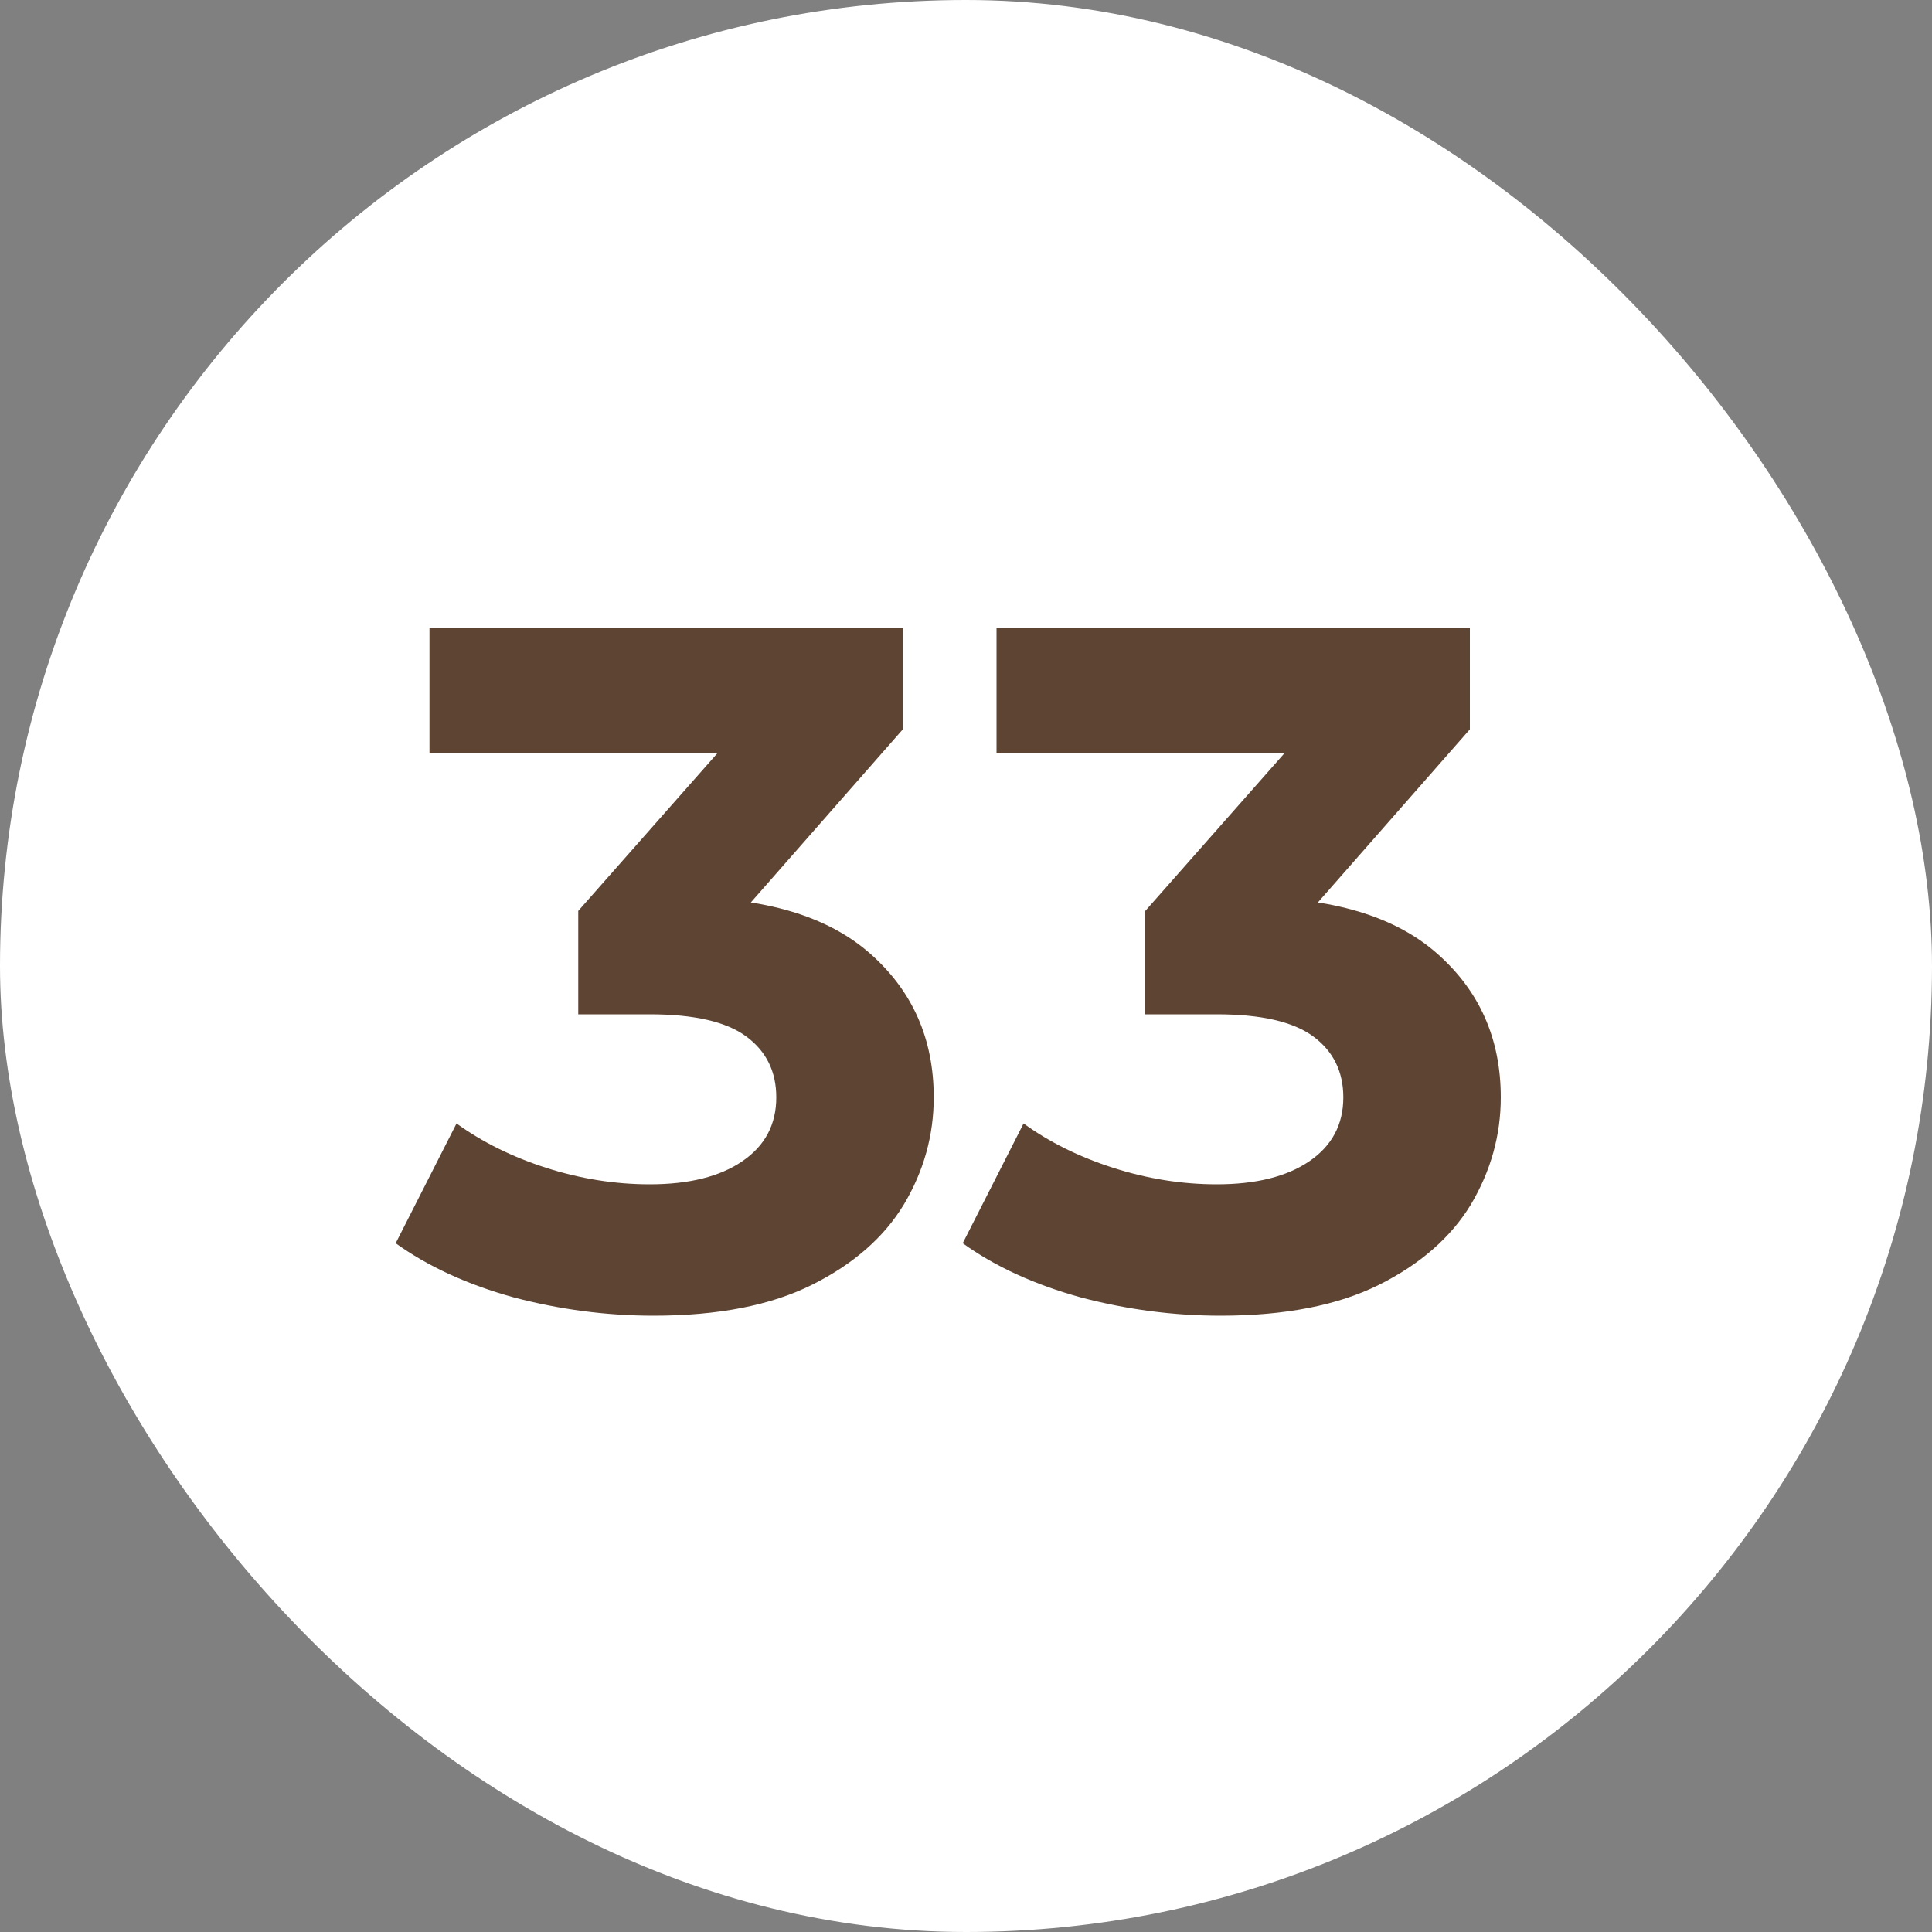
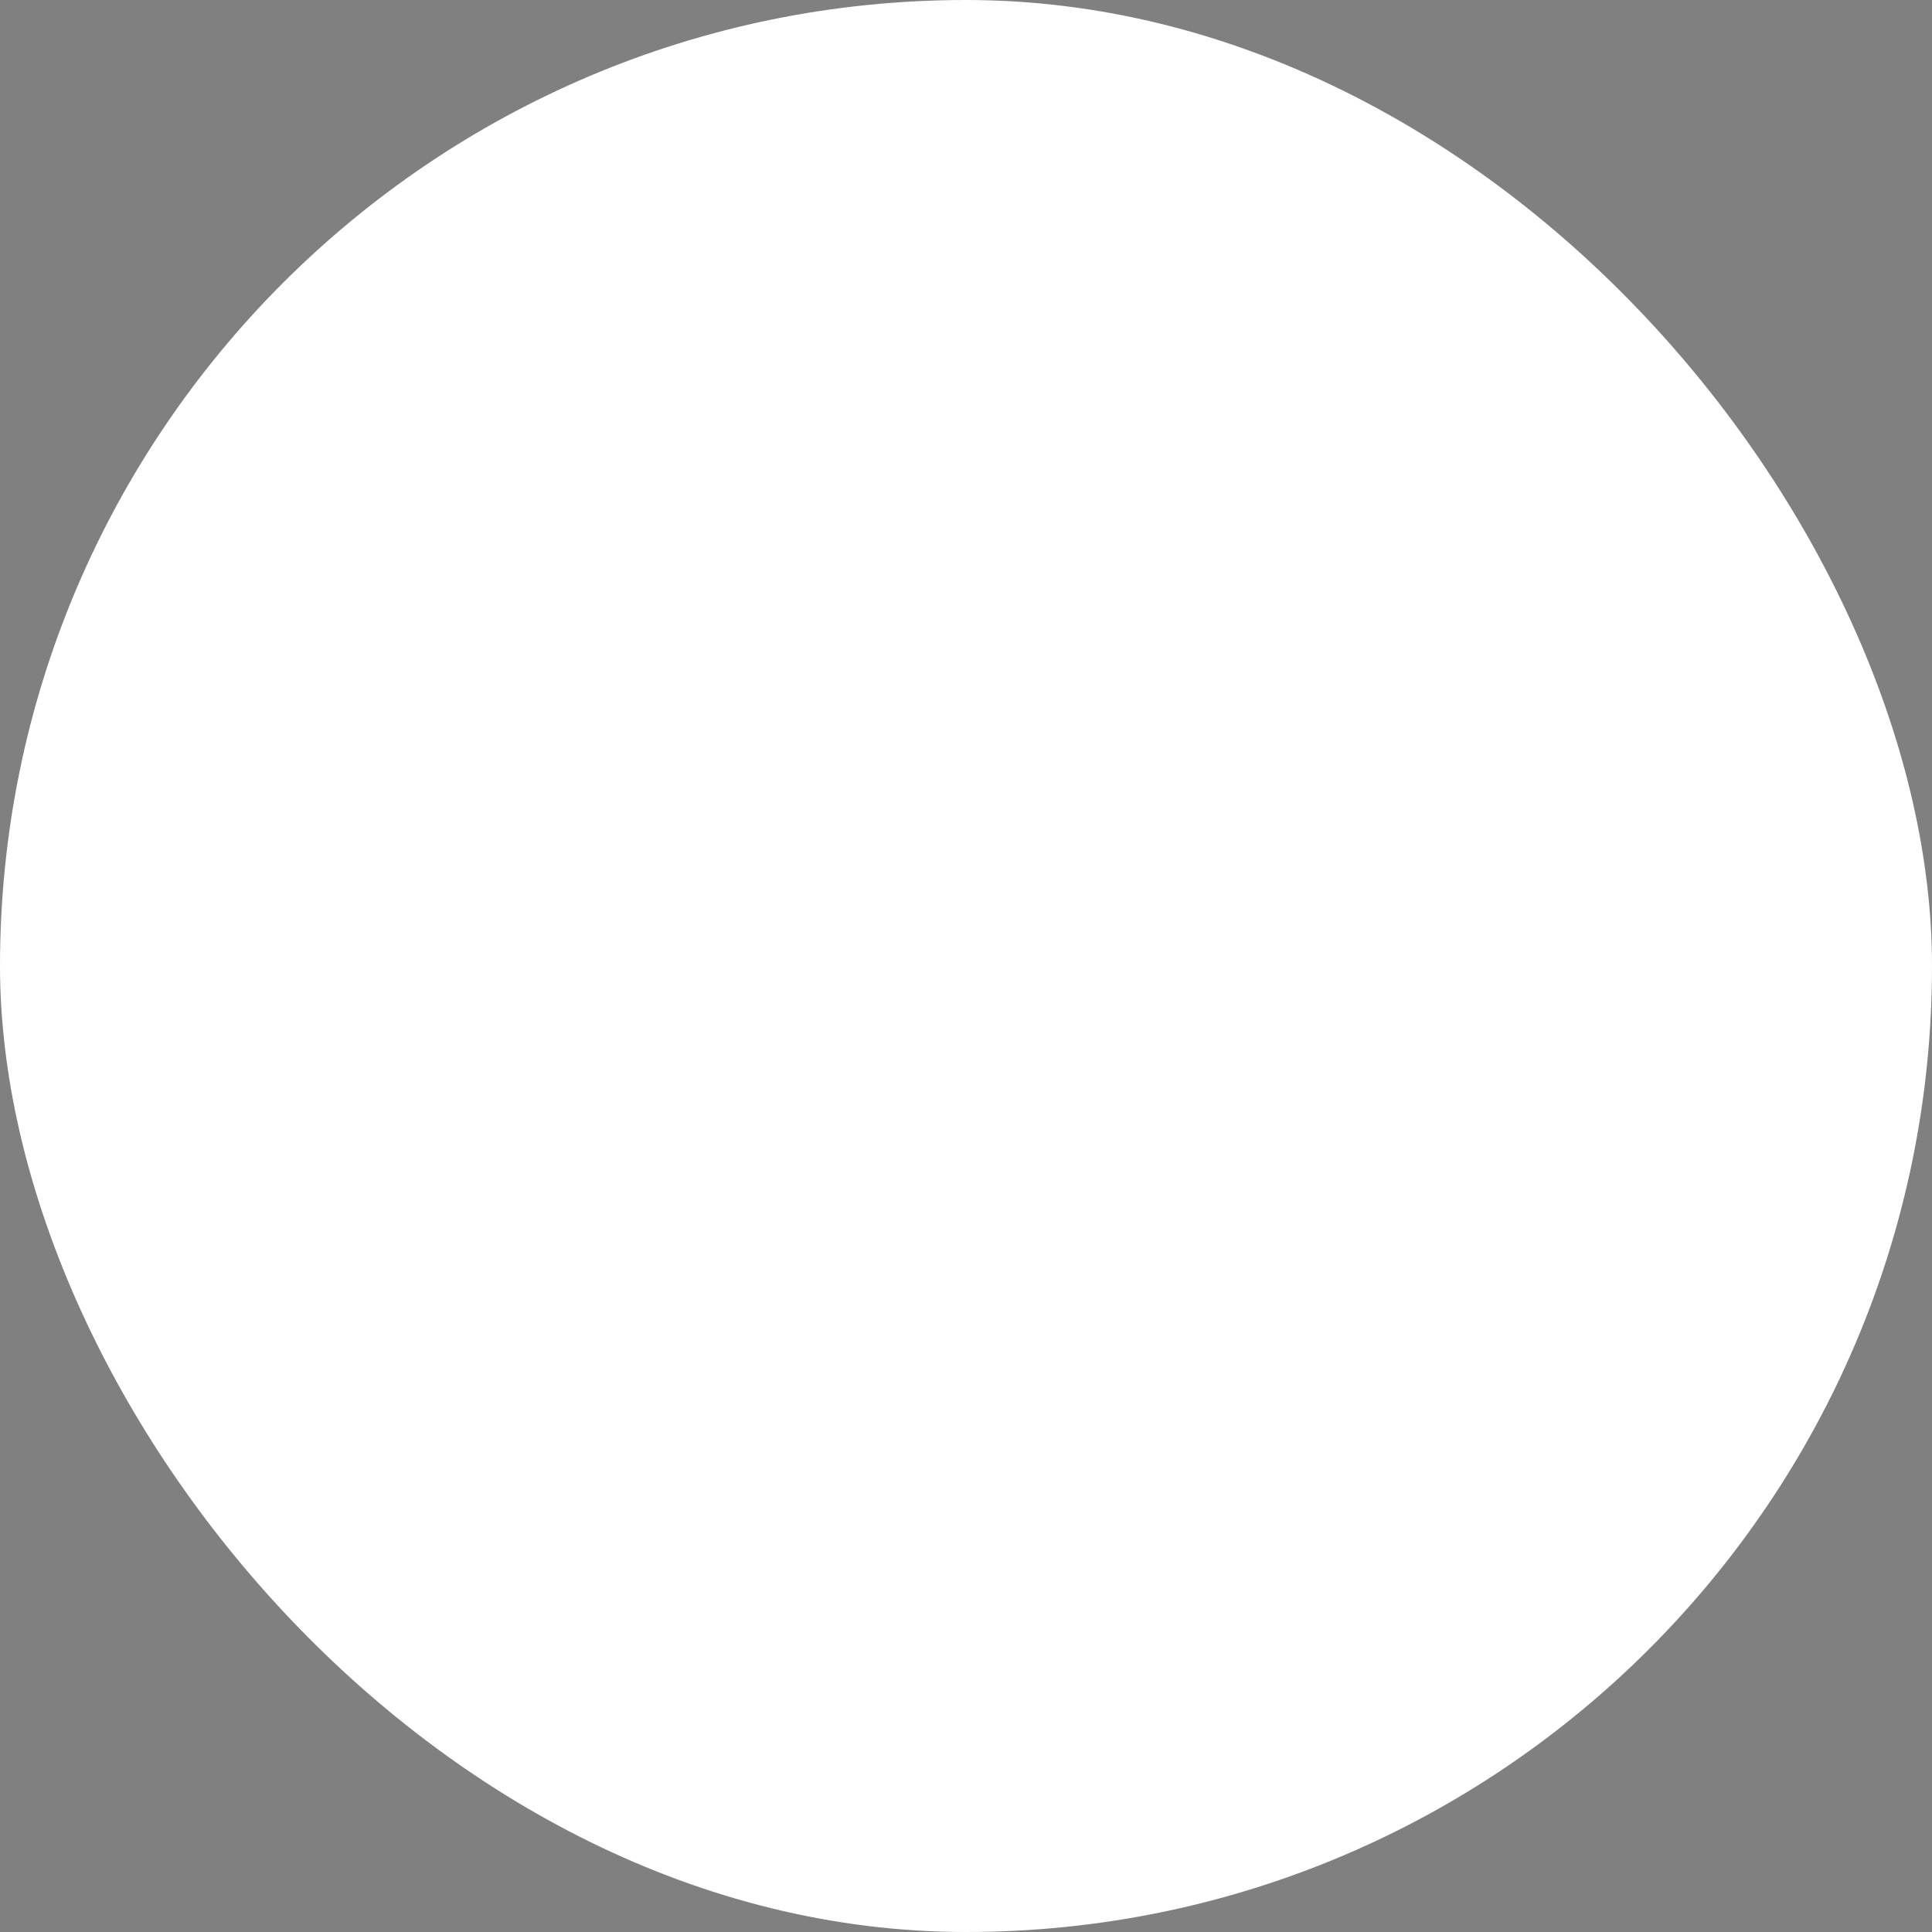
<svg xmlns="http://www.w3.org/2000/svg" width="20" height="20" viewBox="0 0 20 20" fill="none">
  <rect x="0" y="0" width="20" height="20" fill="#808080" stroke="none" />
  <rect width="20" height="20" rx="10" fill="white" />
-   <path d="M6.766 13.62C6.28 13.62 5.796 13.557 5.316 13.43C4.836 13.297 4.43 13.11 4.096 12.87L4.726 11.63C4.993 11.823 5.303 11.977 5.656 12.09C6.01 12.203 6.366 12.26 6.726 12.26C7.133 12.26 7.453 12.18 7.686 12.02C7.92 11.86 8.036 11.64 8.036 11.36C8.036 11.093 7.933 10.883 7.726 10.73C7.52 10.577 7.186 10.5 6.726 10.5H5.986V9.43L7.936 7.22L8.116 7.8H4.446V6.5H9.346V7.55L7.406 9.76L6.586 9.29H7.056C7.916 9.29 8.566 9.483 9.006 9.87C9.446 10.257 9.666 10.753 9.666 11.36C9.666 11.753 9.563 12.123 9.356 12.47C9.15 12.81 8.833 13.087 8.406 13.3C7.98 13.513 7.433 13.62 6.766 13.62ZM12.636 13.62C12.149 13.62 11.666 13.557 11.186 13.43C10.706 13.297 10.299 13.11 9.966 12.87L10.596 11.63C10.862 11.823 11.172 11.977 11.526 12.09C11.879 12.203 12.236 12.26 12.596 12.26C13.002 12.26 13.322 12.18 13.556 12.02C13.789 11.86 13.906 11.64 13.906 11.36C13.906 11.093 13.802 10.883 13.596 10.73C13.389 10.577 13.056 10.5 12.596 10.5H11.856V9.43L13.806 7.22L13.986 7.8H10.316V6.5H15.216V7.55L13.276 9.76L12.456 9.29H12.926C13.786 9.29 14.436 9.483 14.876 9.87C15.316 10.257 15.536 10.753 15.536 11.36C15.536 11.753 15.432 12.123 15.226 12.47C15.019 12.81 14.702 13.087 14.276 13.3C13.849 13.513 13.302 13.62 12.636 13.62Z" fill="#5E4433" />
</svg>